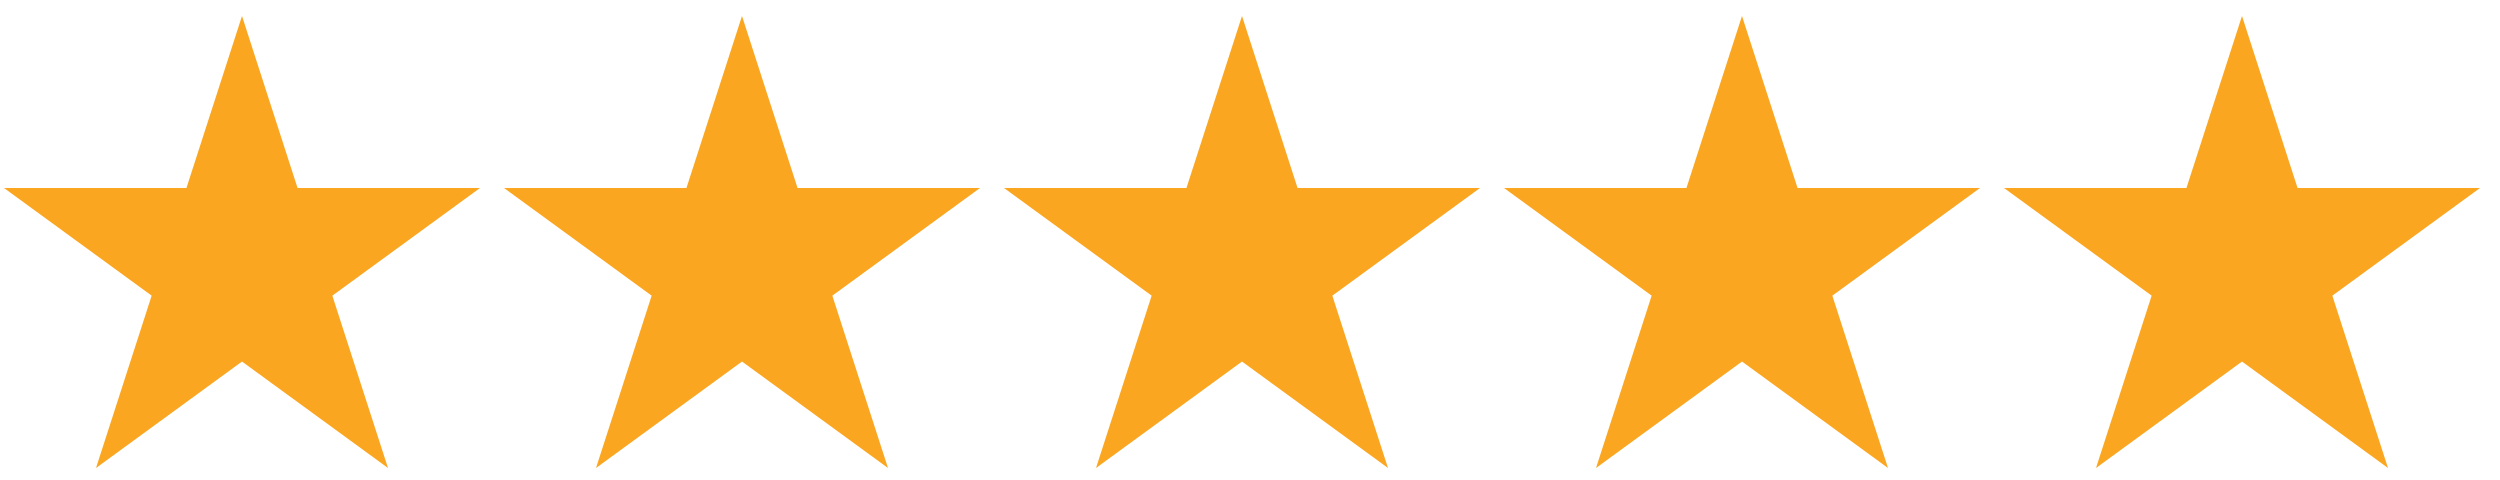
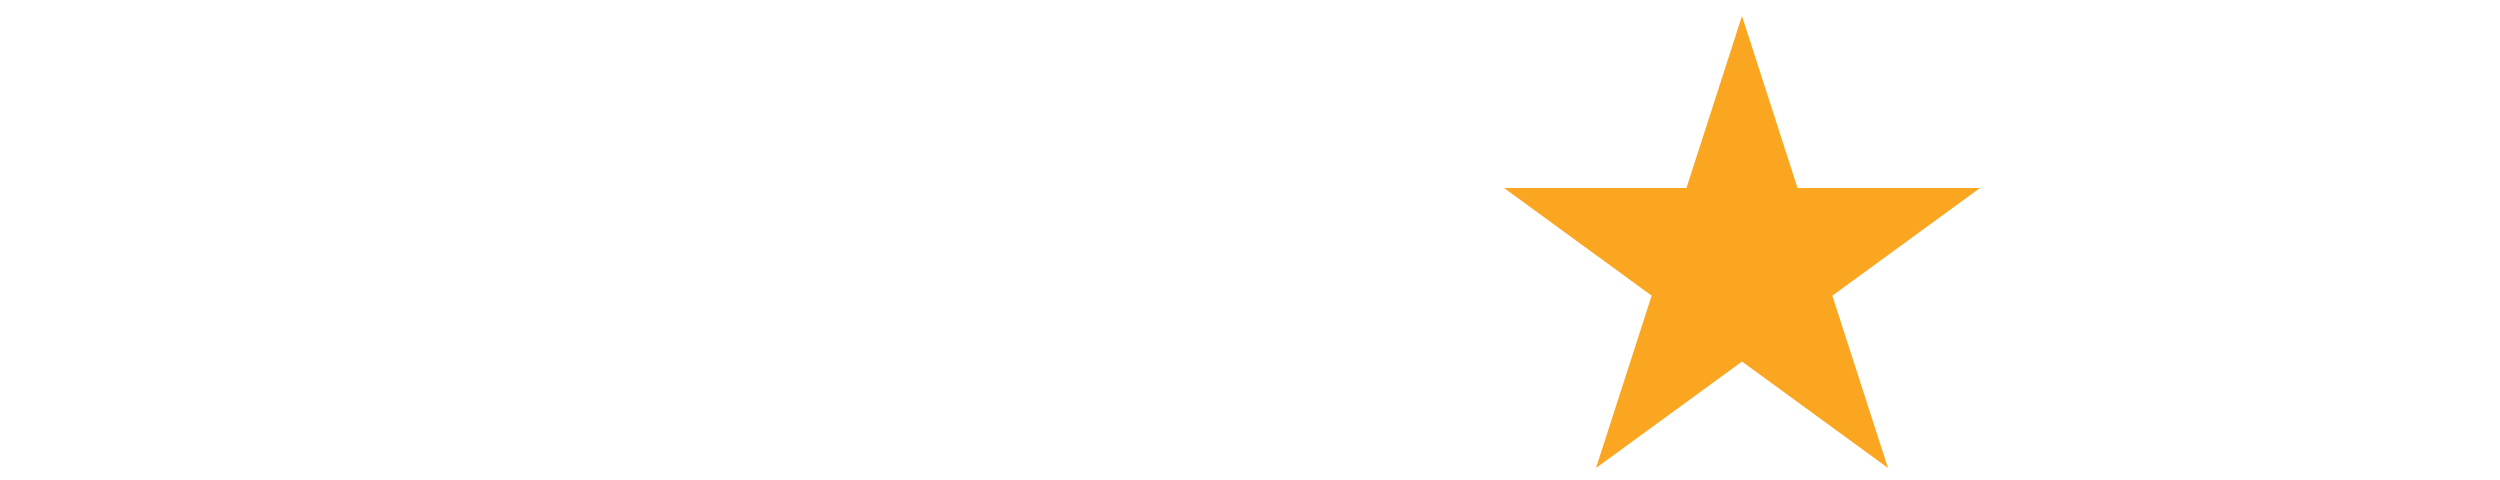
<svg xmlns="http://www.w3.org/2000/svg" id="a" x="0" y="0" width="1250" height="240" viewBox="0 0 1250 240">
  <g id="a">
    <svg id="b" x="0" y="0" width="240" height="240">
      <g id="b">
-         <path fill="#FAA620" d="m48,234 73-226 73,226-192-140h238z" />
-       </g>
+         </g>
    </svg>
    <svg id="c" x="250" y="0" width="240" height="240">
      <g id="c">
-         <path fill="#FAA620" d="m48,234 73-226 73,226-192-140h238z" />
-       </g>
+         </g>
    </svg>
    <svg id="d" x="500" y="0" width="240" height="240">
      <g id="d">
-         <path fill="#FAA620" d="m48,234 73-226 73,226-192-140h238z" />
-       </g>
+         </g>
    </svg>
    <svg id="d" x="750" y="0" width="240" height="240">
      <g id="d">
        <path fill="#FAA620" d="m48,234 73-226 73,226-192-140h238z" />
      </g>
    </svg>
    <svg id="e" x="1000" y="0" width="240" height="240">
      <g id="e">
-         <path fill="#FAA620" d="m48,234 73-226 73,226-192-140h238z" />
-       </g>
+         </g>
    </svg>
  </g>
</svg>